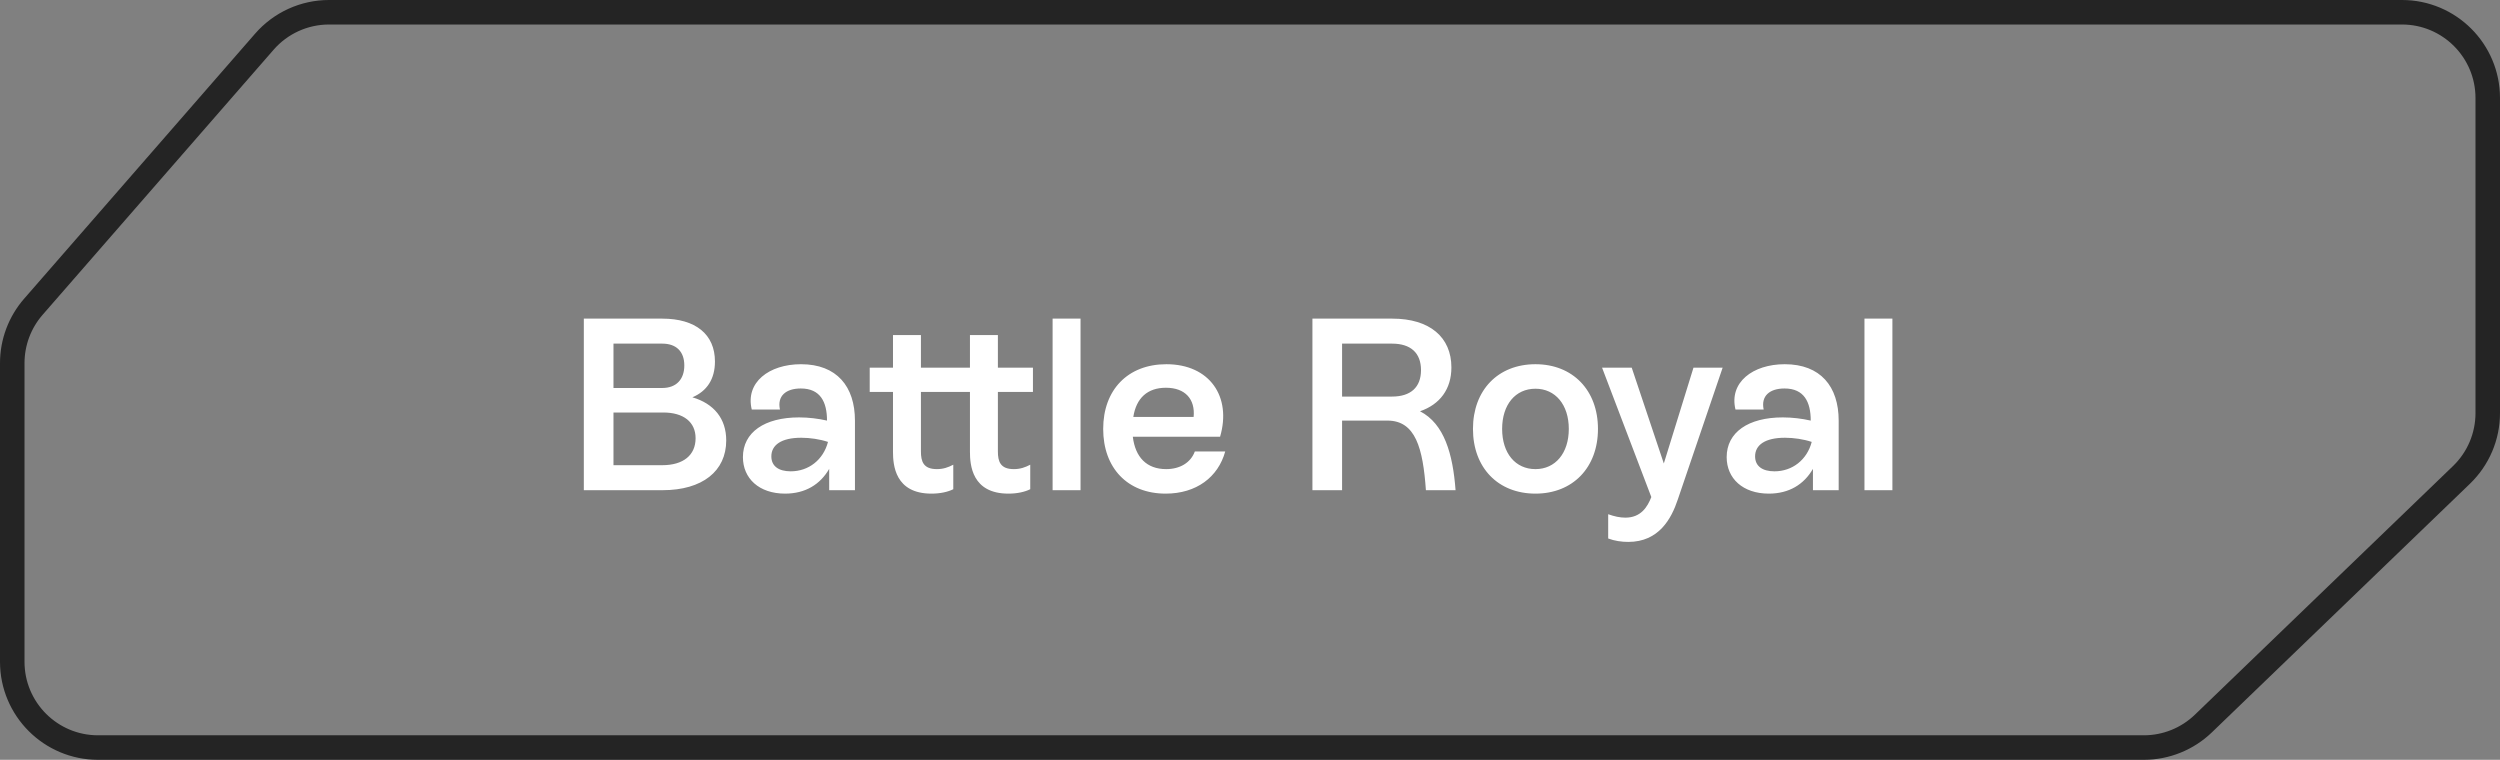
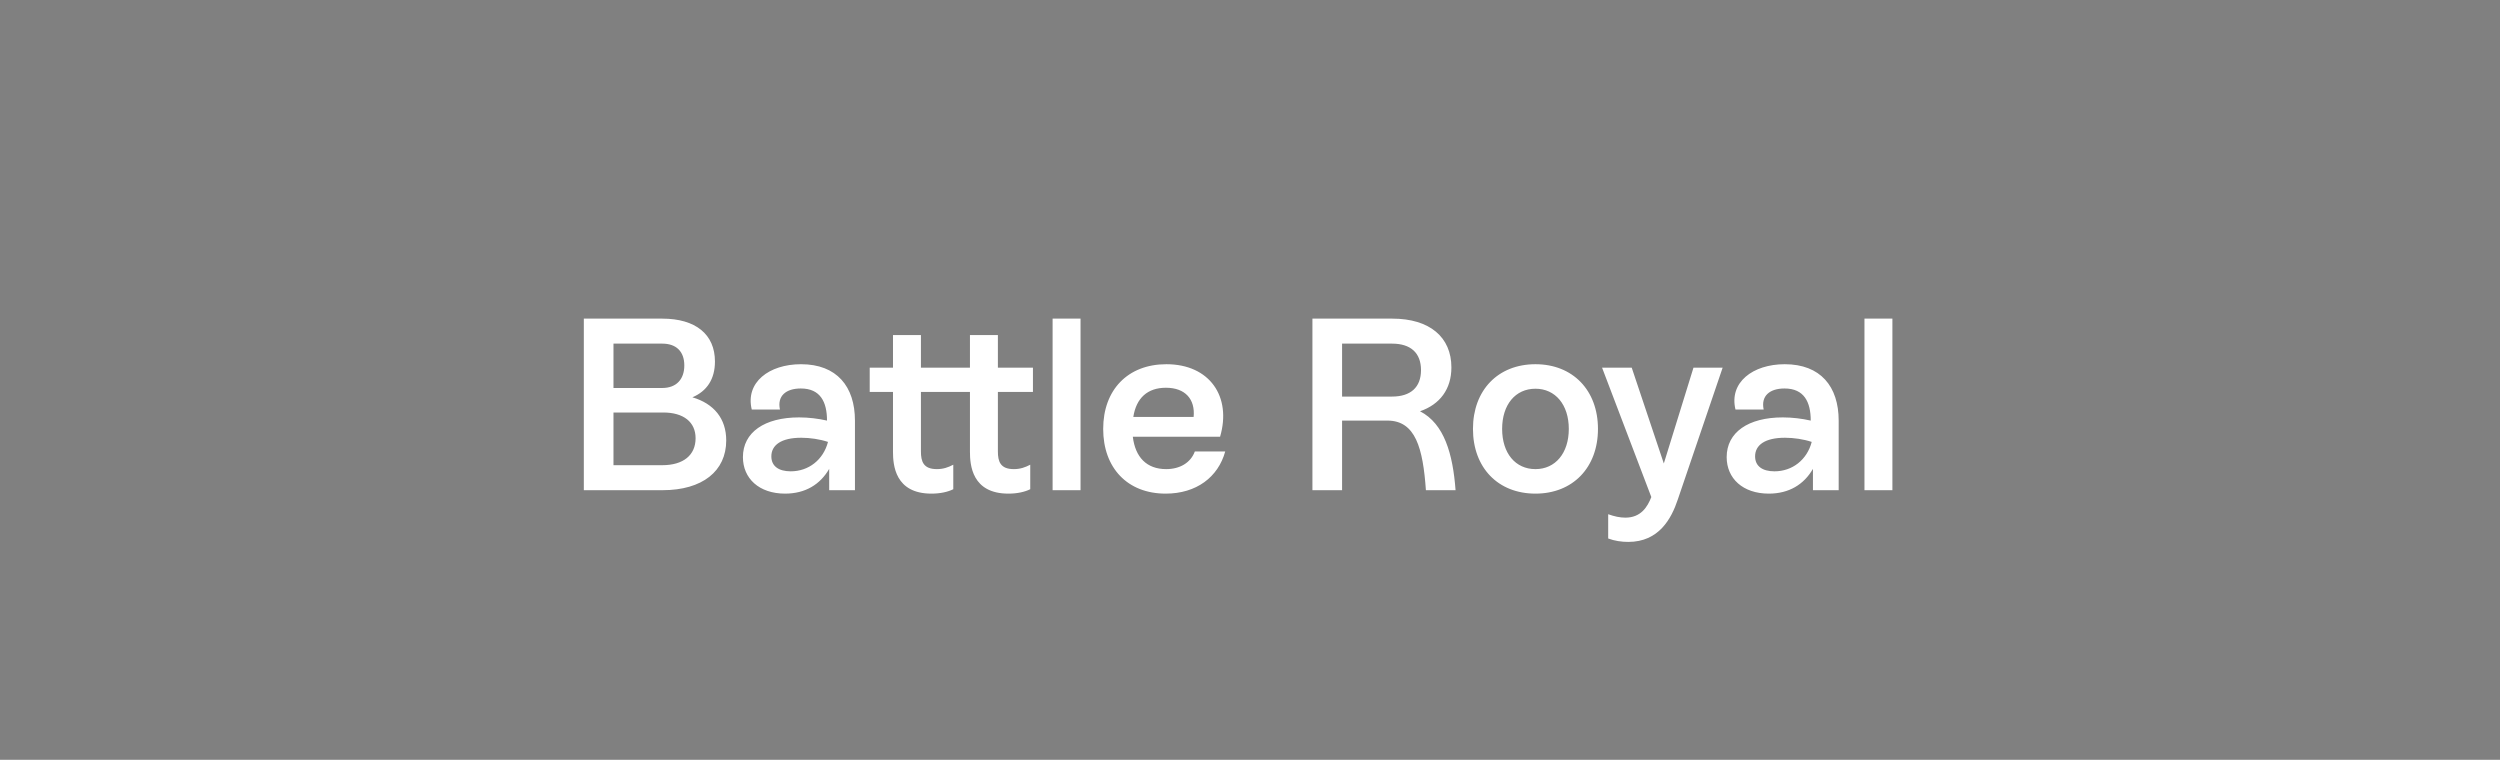
<svg xmlns="http://www.w3.org/2000/svg" width="102" height="31" viewBox="0 0 102 31" fill="none">
  <rect x="0" y="0" width="102" height="31" fill="#808080" stroke="none" />
-   <path d="M0.5 14.815C0.5 13.97 0.806 13.153 1.361 12.516L10.786 1.701C11.45 0.938 12.413 0.5 13.424 0.5H98C99.933 0.5 101.5 2.067 101.5 4V16.855C101.5 17.806 101.113 18.716 100.428 19.376L89.897 29.521C89.245 30.149 88.374 30.5 87.469 30.5H4C2.067 30.5 0.5 28.933 0.5 27V14.815Z" stroke="#242424" />
  <path d="M28.25 16.21C29.13 16.47 29.63 17.08 29.63 17.97C29.63 19.22 28.66 20 27.03 20H23.82V13H27.02C28.38 13 29.17 13.64 29.17 14.75C29.17 15.47 28.84 15.96 28.25 16.21ZM27.92 14.91C27.92 14.34 27.59 14.02 27.02 14.02H25.03V15.83H27.02C27.59 15.83 27.92 15.48 27.92 14.91ZM27.02 18.98C27.88 18.98 28.38 18.57 28.38 17.88C28.38 17.22 27.89 16.83 27.06 16.83H25.03V18.98H27.02ZM32.681 14.86C34.142 14.86 34.882 15.77 34.882 17.16V20H33.831V19.13C33.462 19.77 32.852 20.14 32.032 20.14C30.971 20.14 30.311 19.52 30.311 18.65C30.311 17.64 31.192 17.03 32.602 17.03C32.992 17.03 33.392 17.08 33.742 17.16C33.742 16.4 33.471 15.85 32.672 15.85C32.072 15.85 31.701 16.15 31.822 16.71H30.672C30.401 15.6 31.381 14.86 32.681 14.86ZM32.261 19.23C32.992 19.23 33.592 18.76 33.782 18.03C33.452 17.92 33.051 17.86 32.691 17.86C31.872 17.86 31.471 18.16 31.471 18.62C31.471 19.02 31.771 19.23 32.261 19.23ZM42.144 15.99H40.714V18.42C40.714 18.83 40.814 19.14 41.364 19.14C41.624 19.14 41.824 19.07 42.034 18.96V19.96C41.814 20.07 41.504 20.14 41.144 20.14C39.654 20.14 39.574 18.97 39.574 18.43V15.99H37.574V18.42C37.574 18.83 37.674 19.14 38.224 19.14C38.484 19.14 38.684 19.07 38.894 18.96V19.96C38.674 20.07 38.364 20.14 38.004 20.14C36.514 20.14 36.434 18.97 36.434 18.43V15.99H35.484V15H36.434V13.67H37.574V15H39.574V13.67H40.714V15H42.144V15.99ZM42.946 20V13H44.086V20H42.946ZM48.749 18.42H49.989C49.7 19.47 48.809 20.14 47.559 20.14C45.999 20.14 45.01 19.09 45.01 17.5C45.01 15.91 46.01 14.86 47.59 14.86C49.349 14.86 50.26 16.18 49.779 17.82H46.219C46.319 18.65 46.779 19.14 47.58 19.14C48.139 19.14 48.58 18.88 48.749 18.42ZM47.569 15.82C46.819 15.82 46.359 16.24 46.239 17.01H48.7C48.77 16.29 48.359 15.82 47.569 15.82ZM57.937 16.78C58.927 17.29 59.277 18.52 59.387 20H58.177C58.057 18.29 57.757 17.16 56.607 17.16H54.757V20H53.547V13H56.807C58.337 13 59.217 13.76 59.217 14.99C59.217 15.88 58.747 16.5 57.937 16.78ZM54.757 16.18H56.797C57.557 16.18 57.977 15.8 57.977 15.1C57.977 14.4 57.557 14.02 56.797 14.02H54.757V16.18ZM62.647 20.14C61.117 20.14 60.097 19.08 60.097 17.5C60.097 15.92 61.117 14.86 62.647 14.86C64.167 14.86 65.197 15.92 65.197 17.5C65.197 19.08 64.167 20.14 62.647 20.14ZM62.647 19.14C63.457 19.14 64.007 18.49 64.007 17.5C64.007 16.51 63.457 15.86 62.647 15.86C61.827 15.86 61.287 16.51 61.287 17.5C61.287 18.49 61.827 19.14 62.647 19.14ZM69.094 15H70.284L68.454 20.38C68.194 21.16 67.684 22.11 66.434 22.11C66.164 22.11 65.874 22.07 65.614 21.97V20.98C65.864 21.07 66.094 21.12 66.314 21.12C66.944 21.12 67.214 20.69 67.374 20.28L65.364 15H66.574L67.884 18.91L69.094 15ZM72.818 14.86C74.278 14.86 75.018 15.77 75.018 17.16V20H73.968V19.13C73.598 19.77 72.988 20.14 72.168 20.14C71.108 20.14 70.448 19.52 70.448 18.65C70.448 17.64 71.328 17.03 72.738 17.03C73.128 17.03 73.528 17.08 73.878 17.16C73.878 16.4 73.608 15.85 72.808 15.85C72.208 15.85 71.838 16.15 71.958 16.71H70.808C70.538 15.6 71.518 14.86 72.818 14.86ZM72.398 19.23C73.128 19.23 73.728 18.76 73.918 18.03C73.588 17.92 73.188 17.86 72.828 17.86C72.008 17.86 71.608 18.16 71.608 18.62C71.608 19.02 71.908 19.23 72.398 19.23ZM76.07 20V13H77.21V20H76.07Z" fill="white" />
</svg>